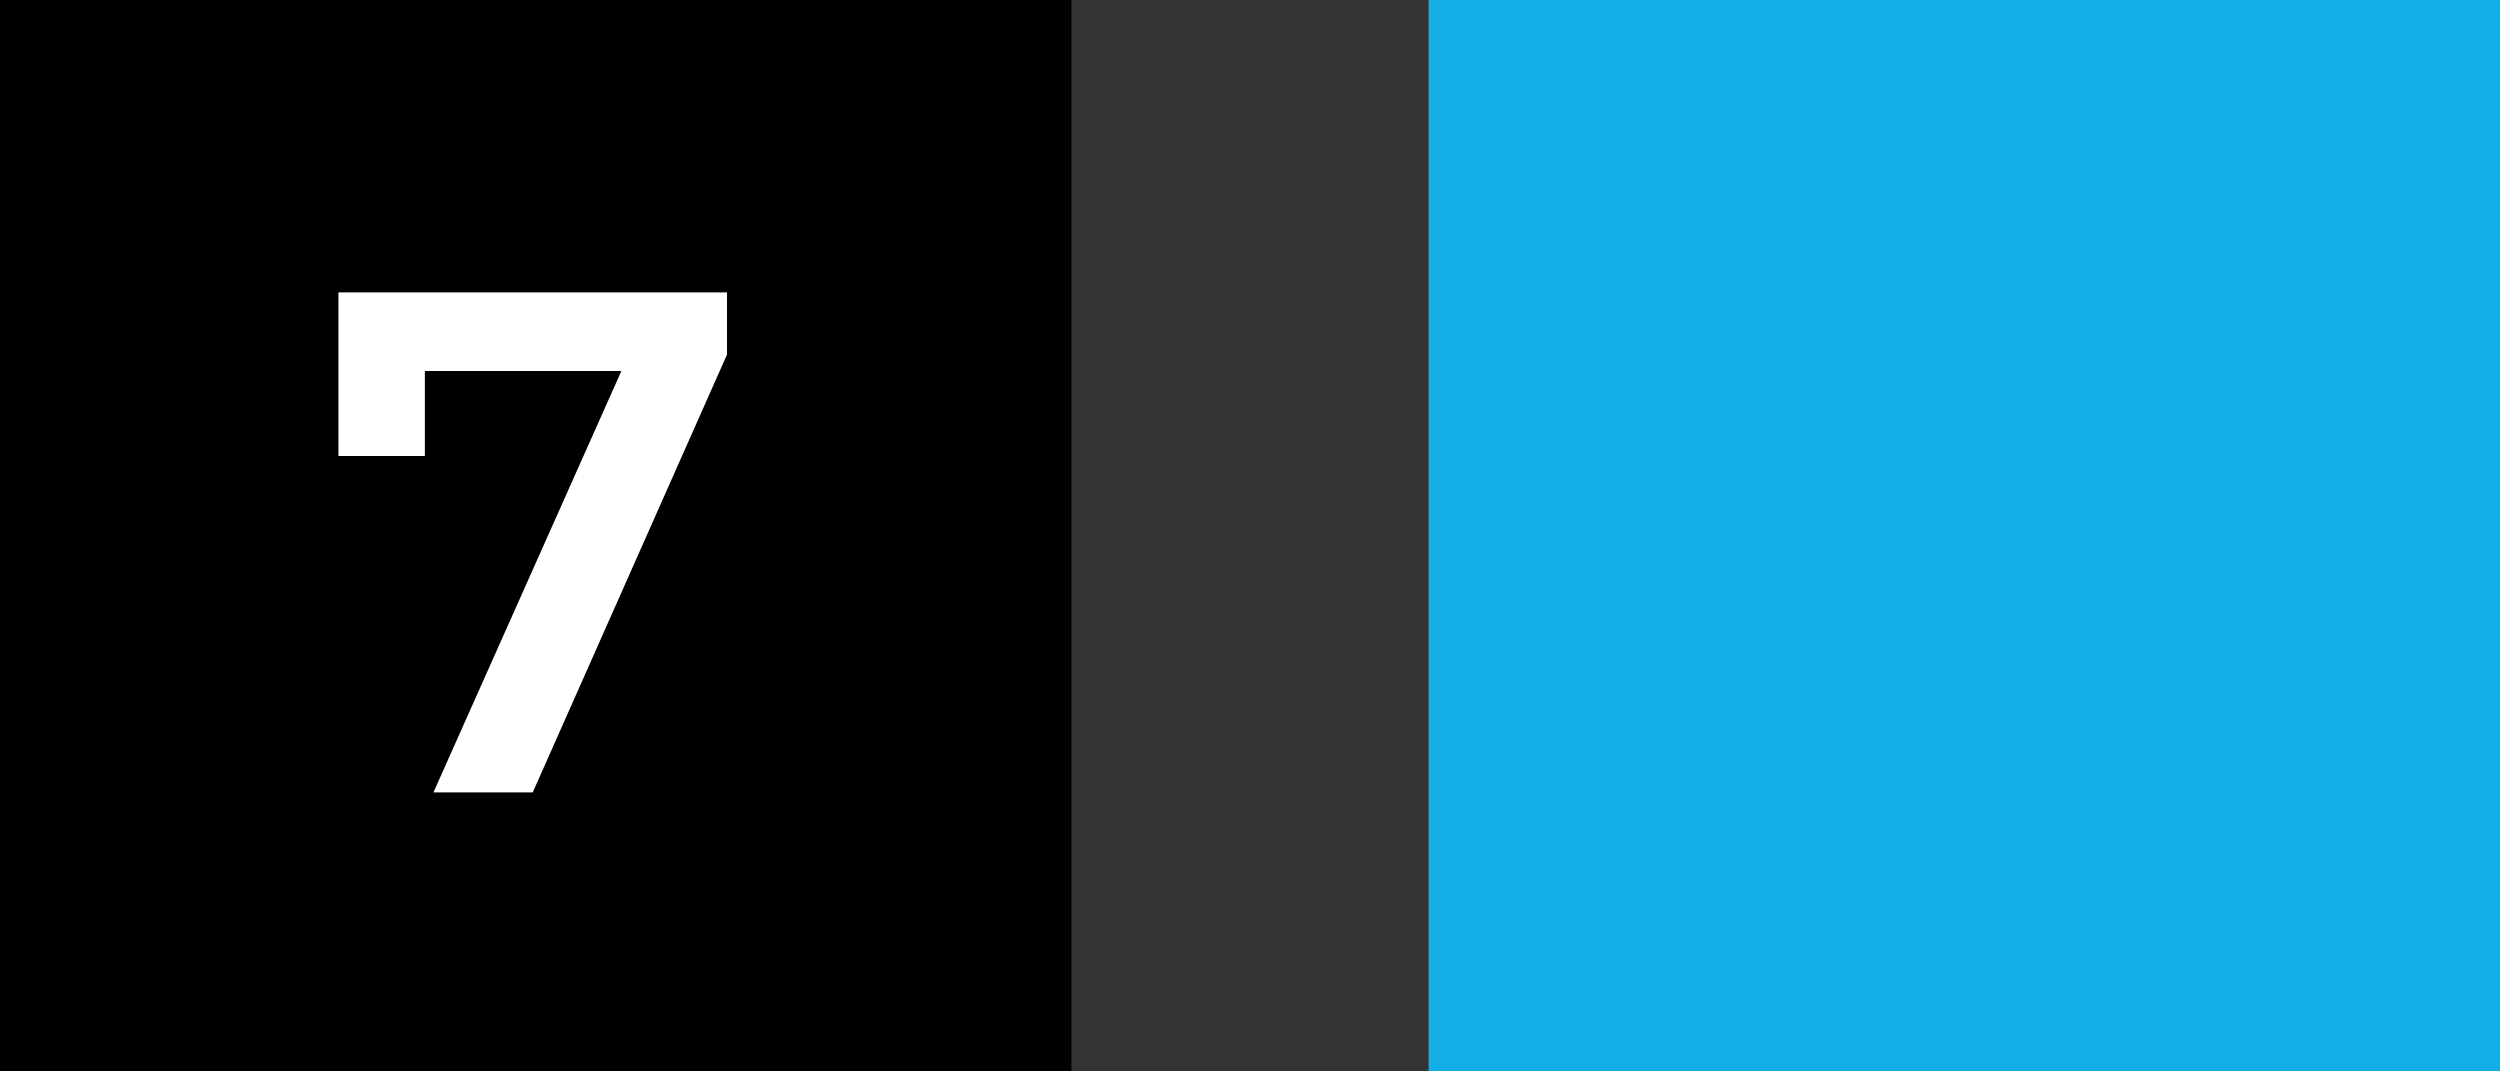
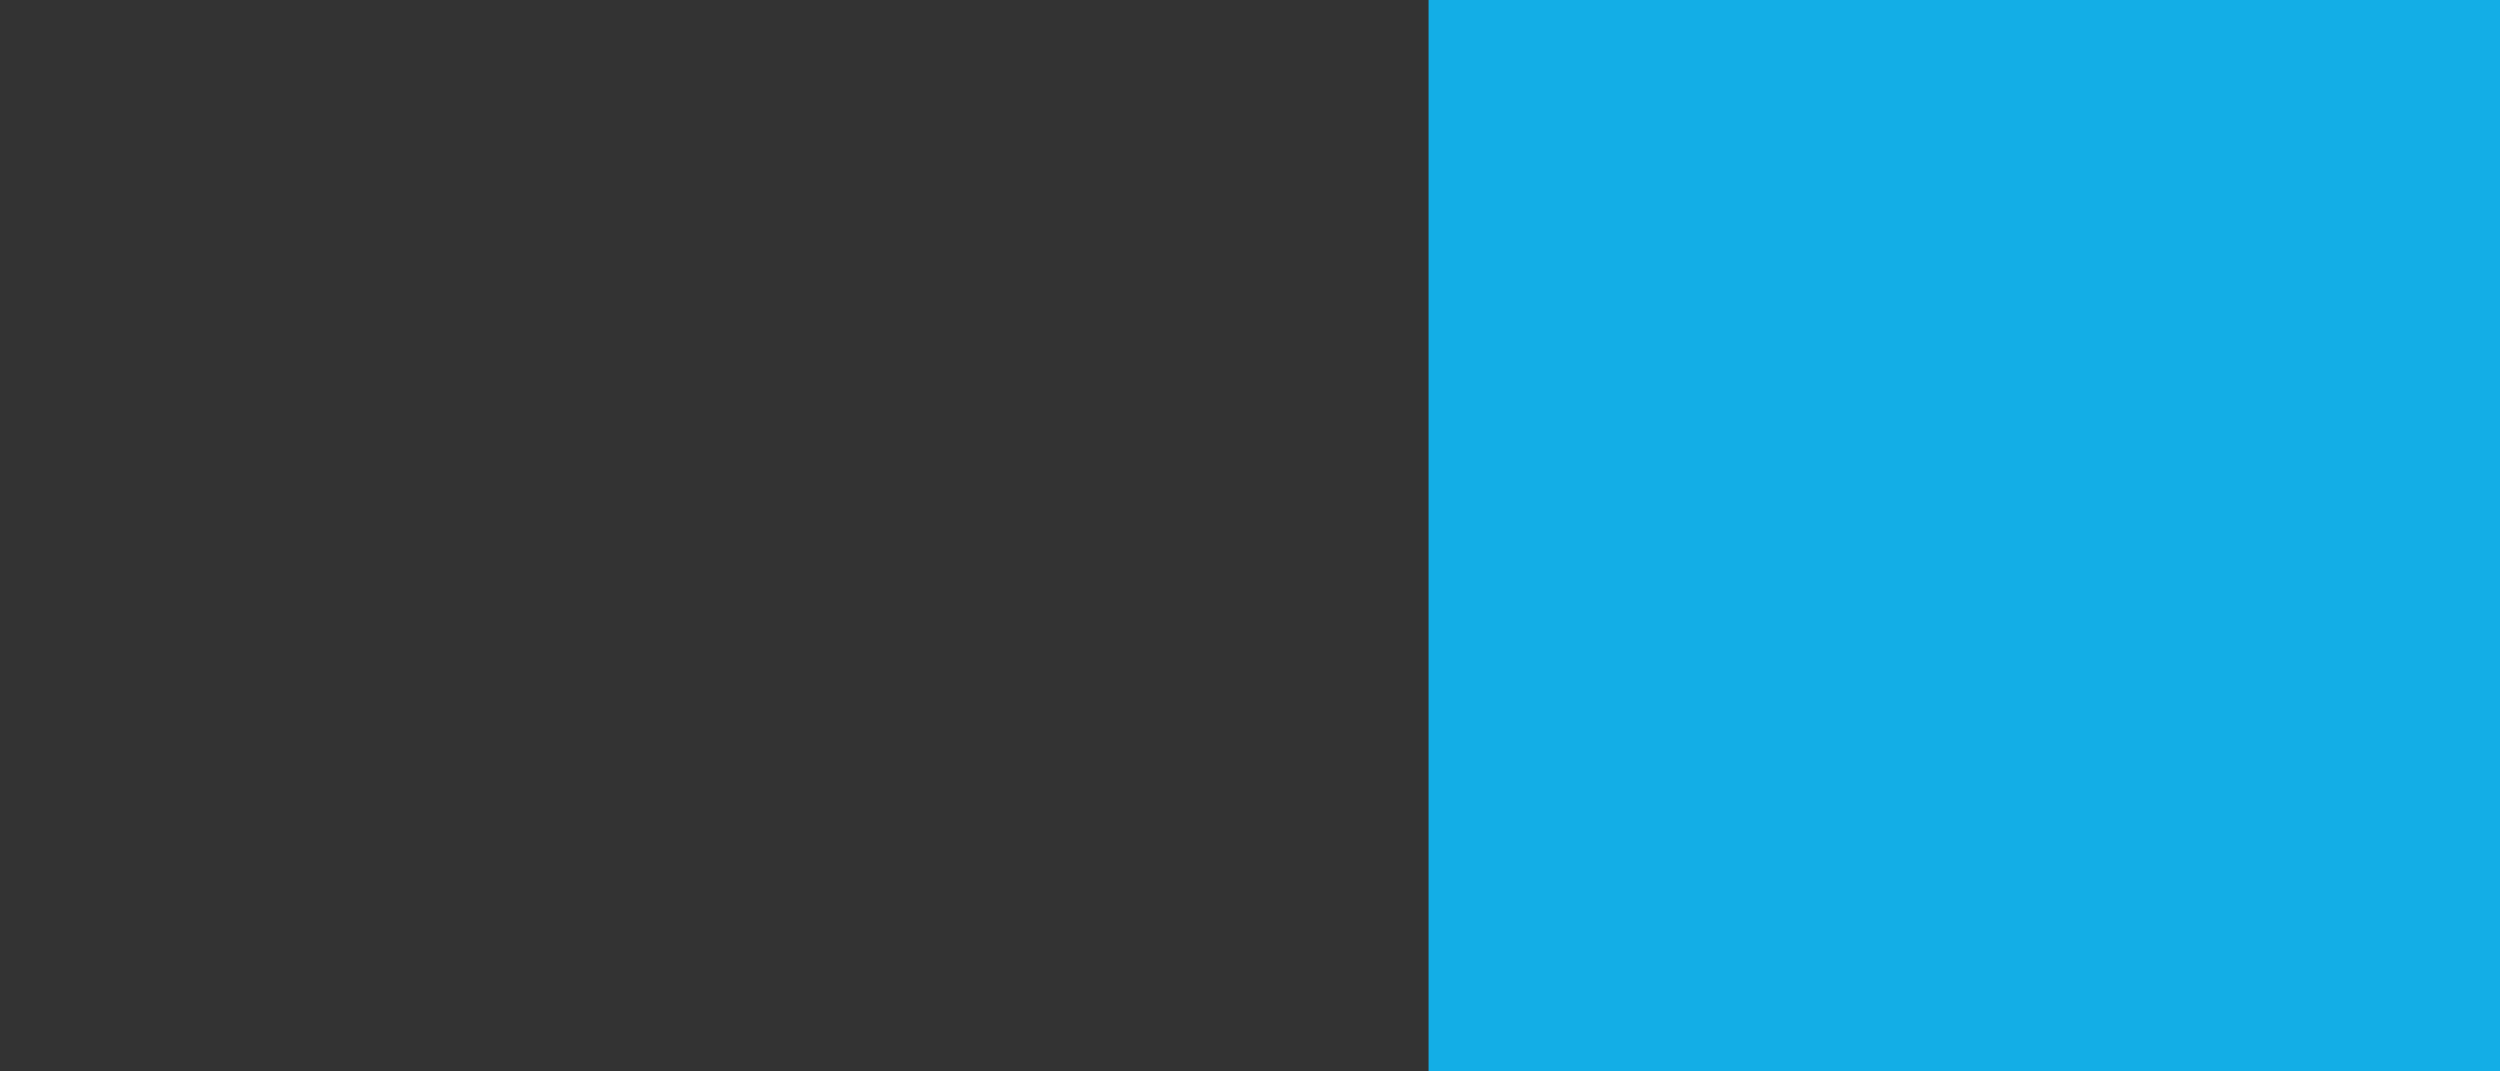
<svg xmlns="http://www.w3.org/2000/svg" version="1.1" id="Layer_1" x="0px" y="0px" width="56px" height="24px" viewBox="28 12.5 56 24" enable-background="new 28 12.5 56 24" xml:space="preserve">
  <rect x="28" y="12.5" width="56" height="24" fill="#333333" stroke="none" />
  <g>
-     <rect x="28" y="12.5" width="24" height="24" />
-     <path fill="#FFFFFF" d="M37.709,30.25l4.624-10.368l0.544,0.928h-6.352l0.992-1.008v2.912h-1.936V19.05h8.704v1.392l-4.352,9.808   H37.709z" />
    <rect x="60" y="12.5" fill="#13AEE6" width="24" height="24" />
  </g>
</svg>